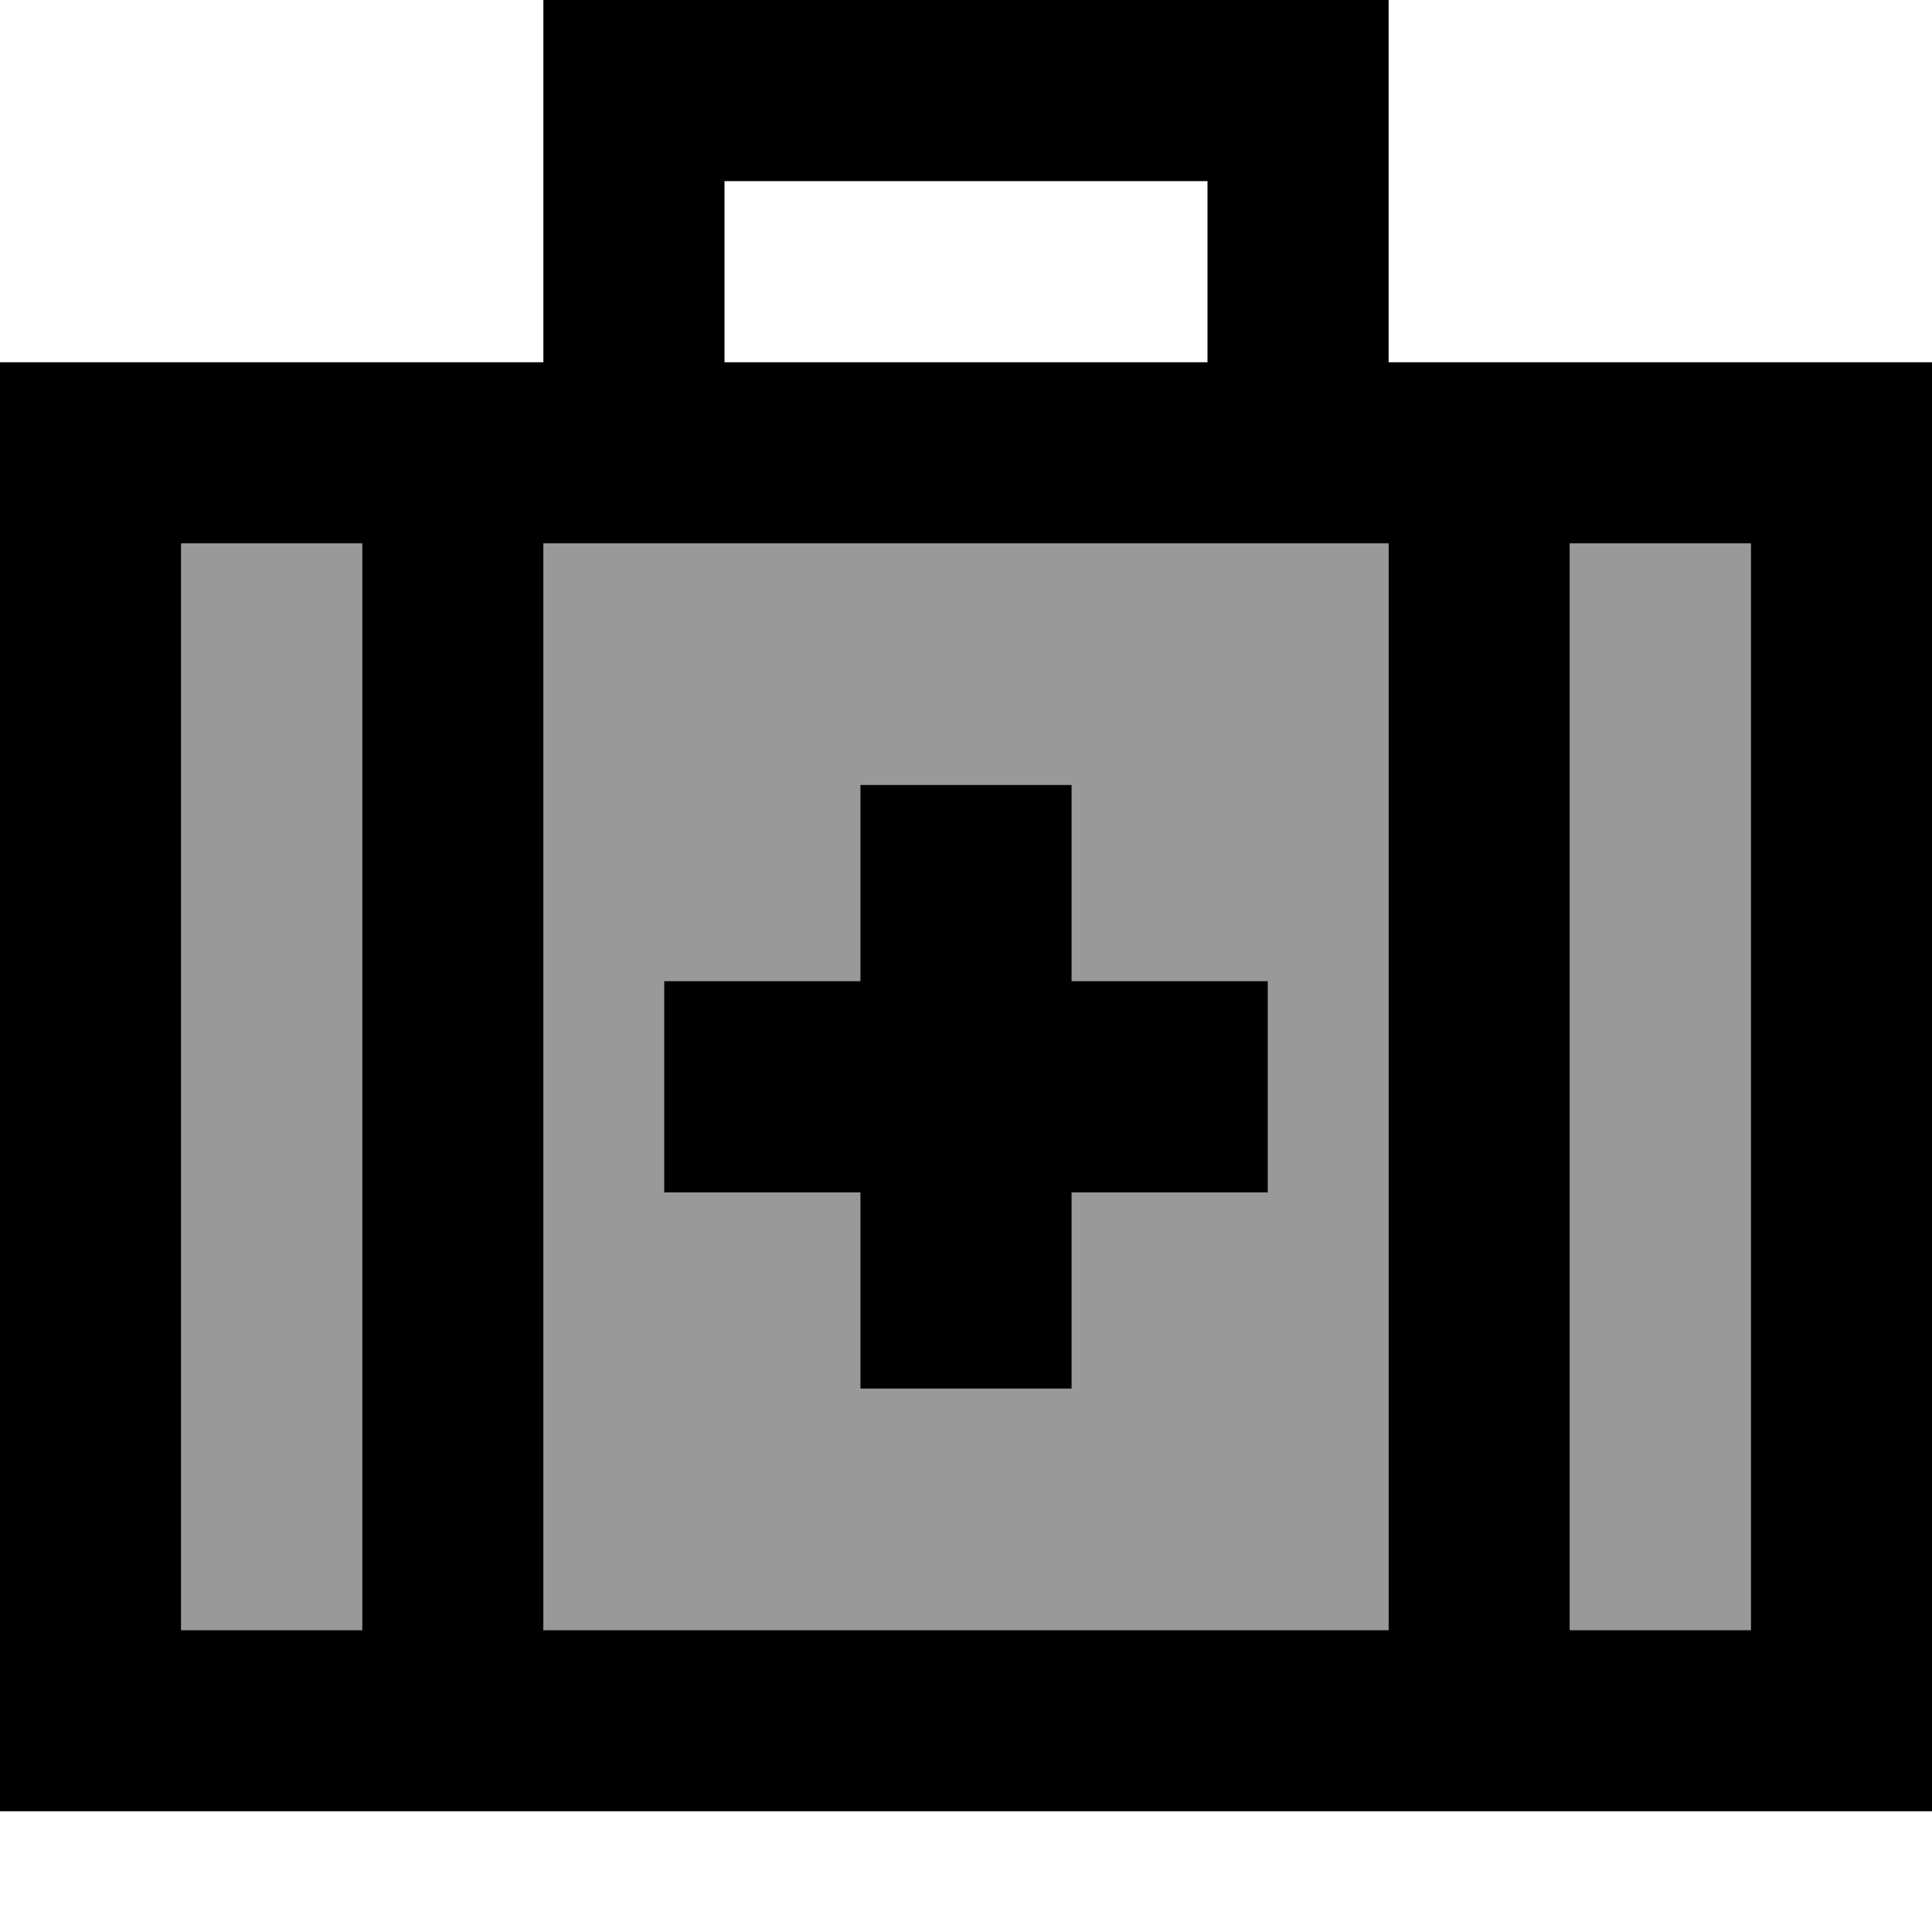
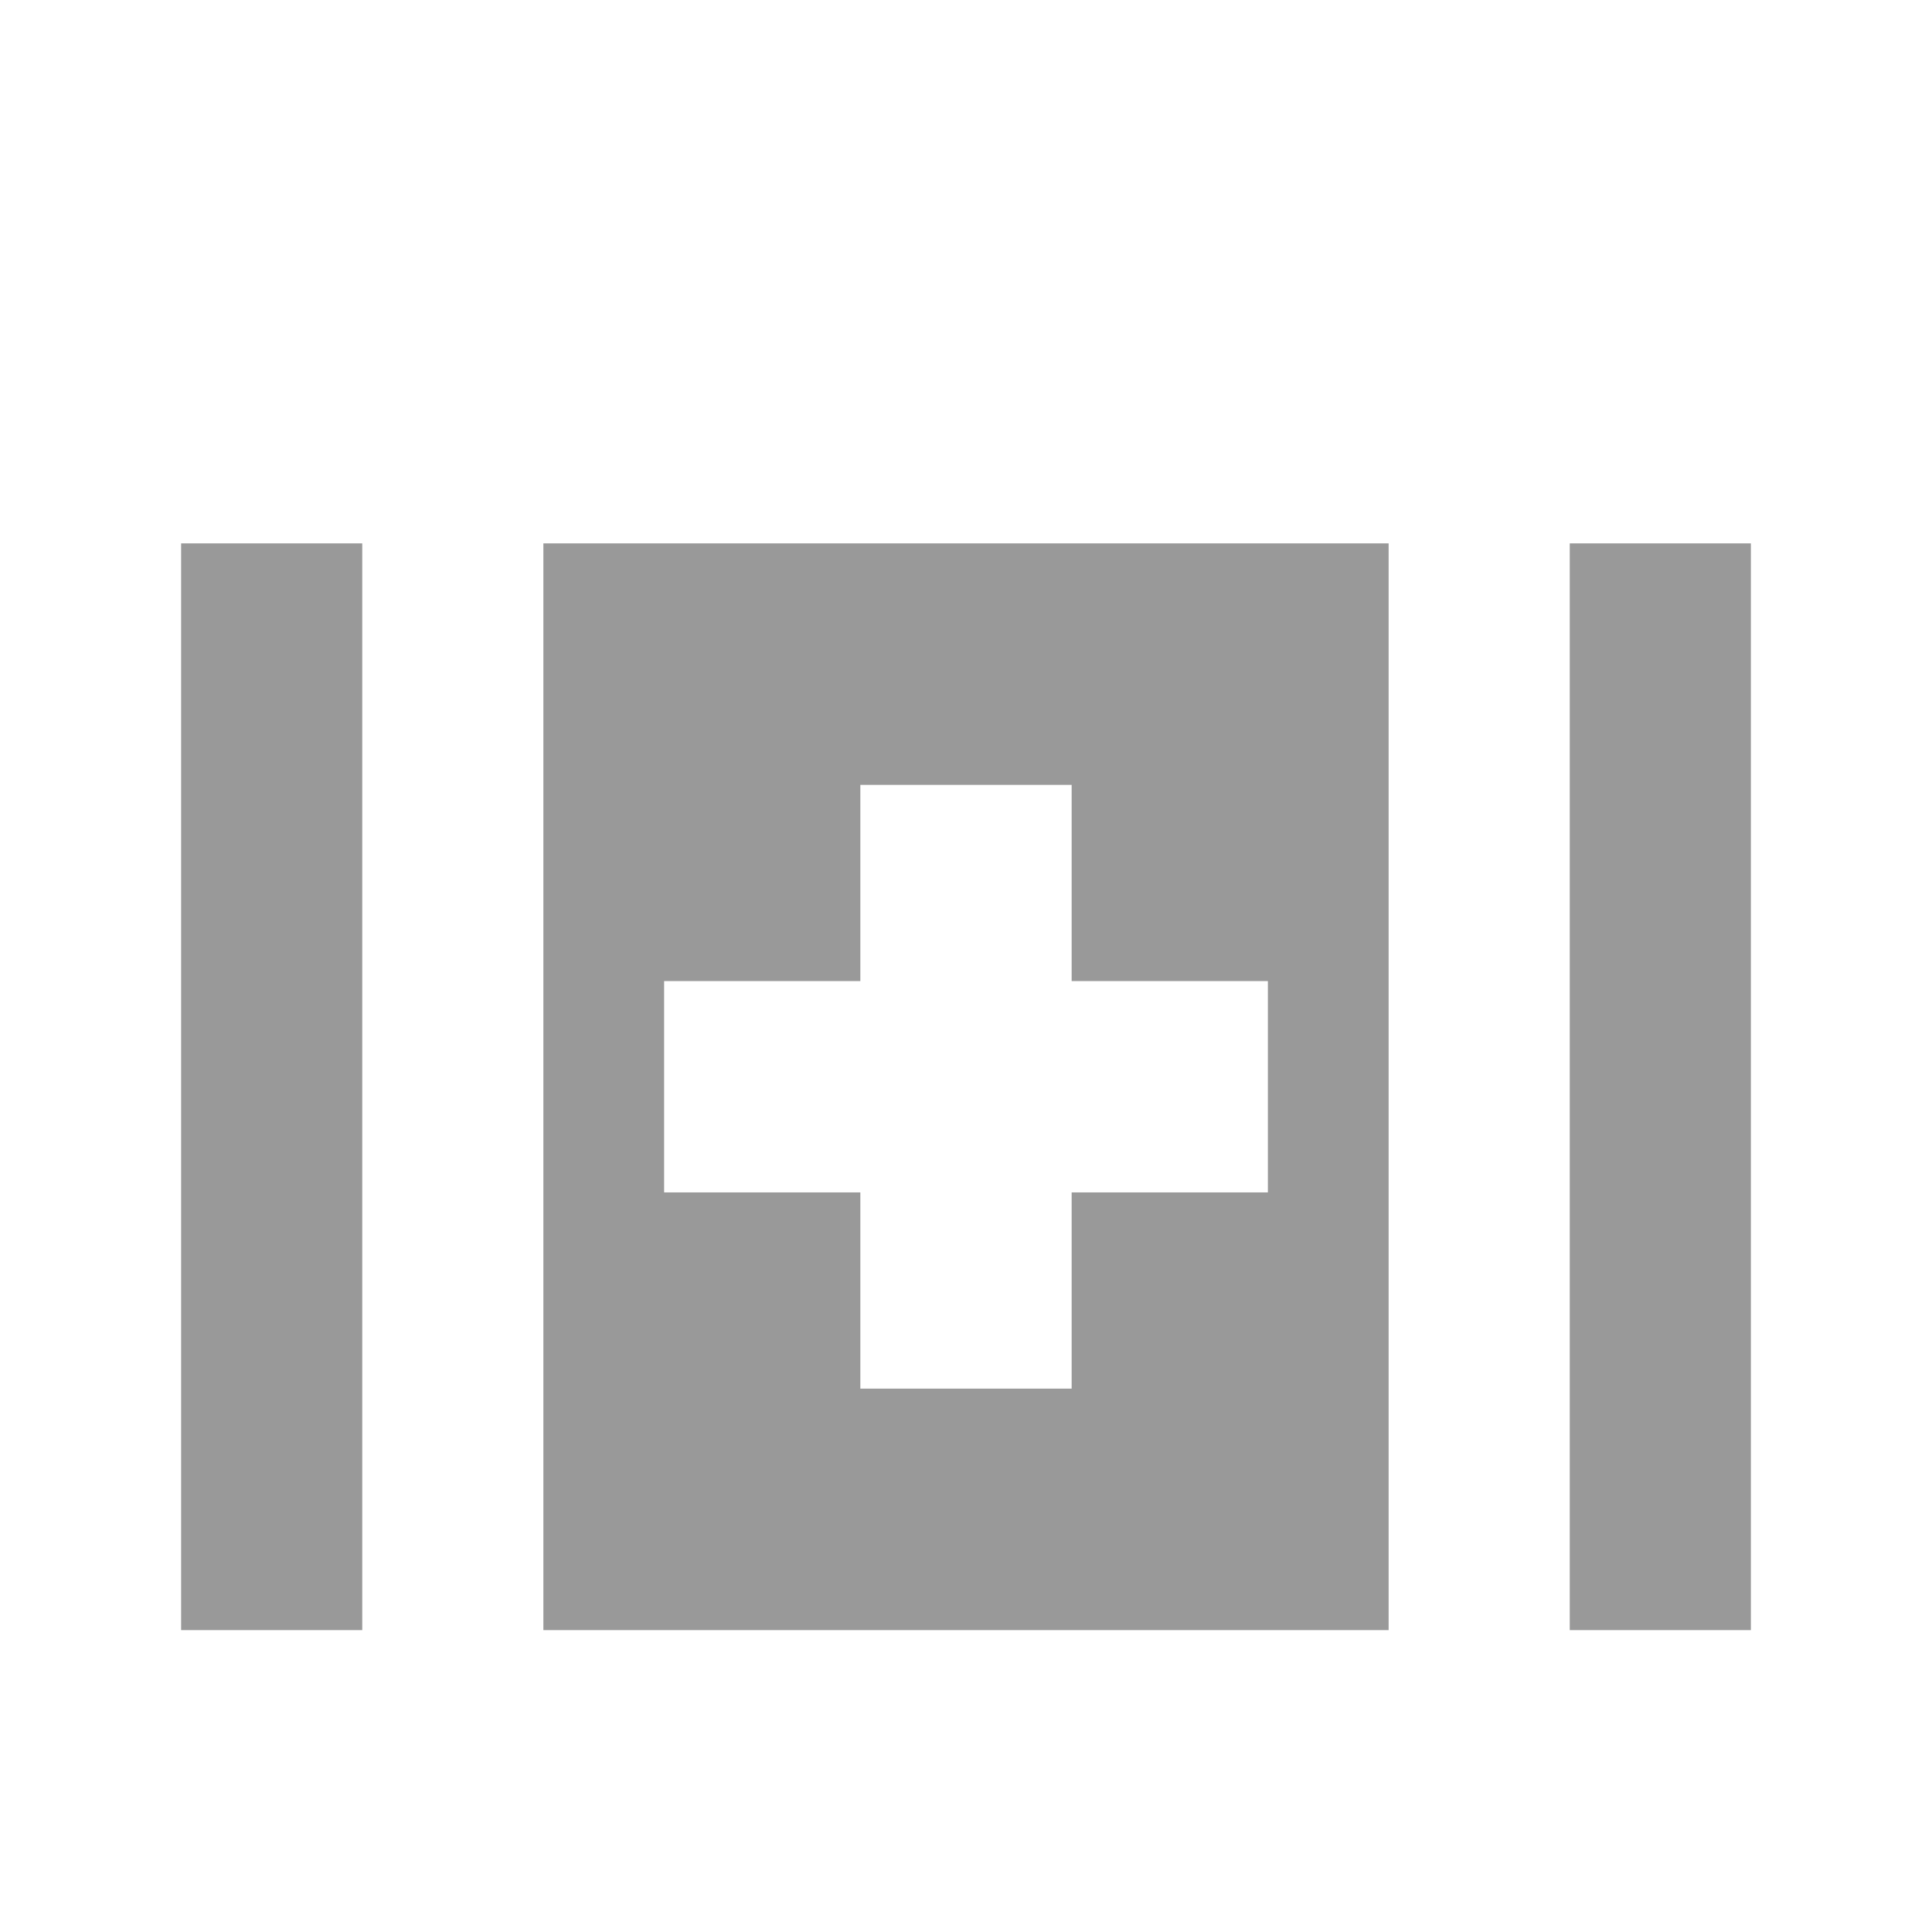
<svg xmlns="http://www.w3.org/2000/svg" viewBox="0 0 512 512">
  <path opacity=".4" fill="currentColor" d="M48 144l48 0 0 288-48 0 0-288zm96 0l224 0 0 288-224 0 0-288zm32 116l0 56 52 0 0 52 56 0 0-52 52 0 0-56-52 0 0-52-56 0 0 52-52 0zM416 144l48 0 0 288-48 0 0-288z" />
-   <path fill="currentColor" d="M168 0l-24 0 0 96-144 0 0 384 512 0 0-384-144 0 0-96-200 0zM320 96l-128 0 0-48 128 0 0 48zM96 144l0 288-48 0 0-288 48 0zm48 0l224 0 0 288-224 0 0-288zm272 0l48 0 0 288-48 0 0-288zM284 208l-56 0 0 52-52 0 0 56 52 0 0 52 56 0 0-52 52 0 0-56-52 0 0-52z" />
</svg>